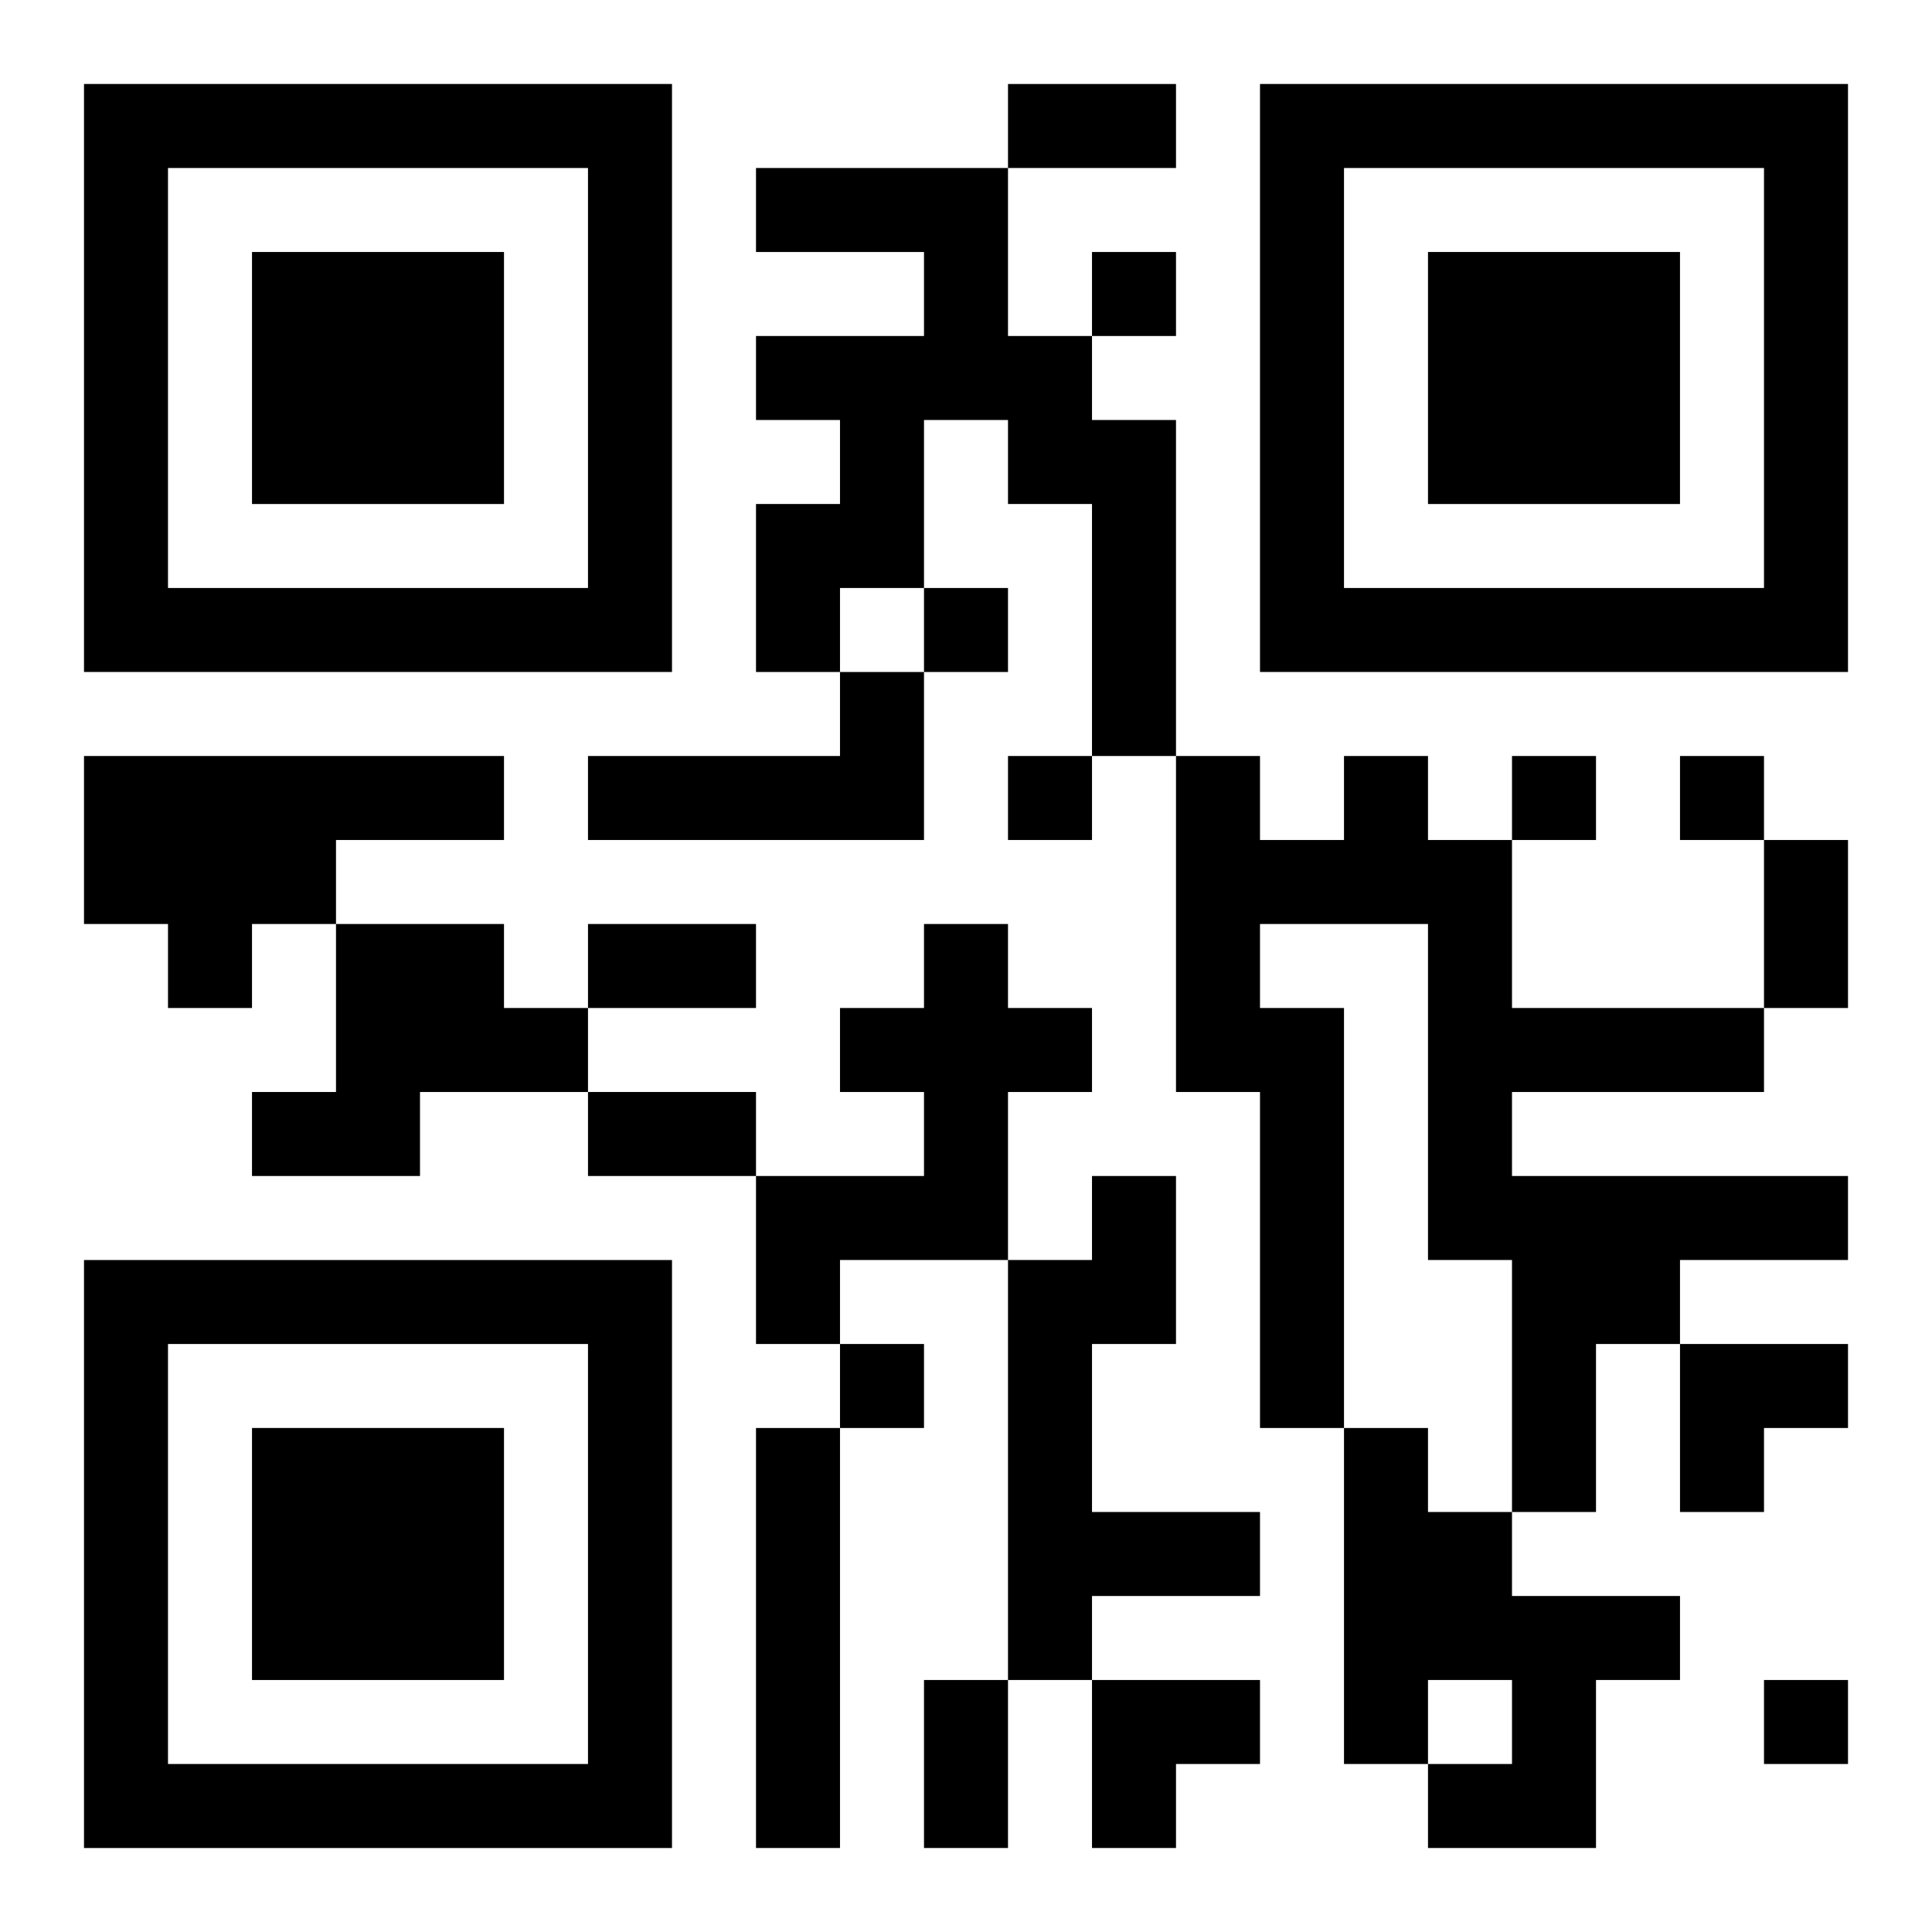
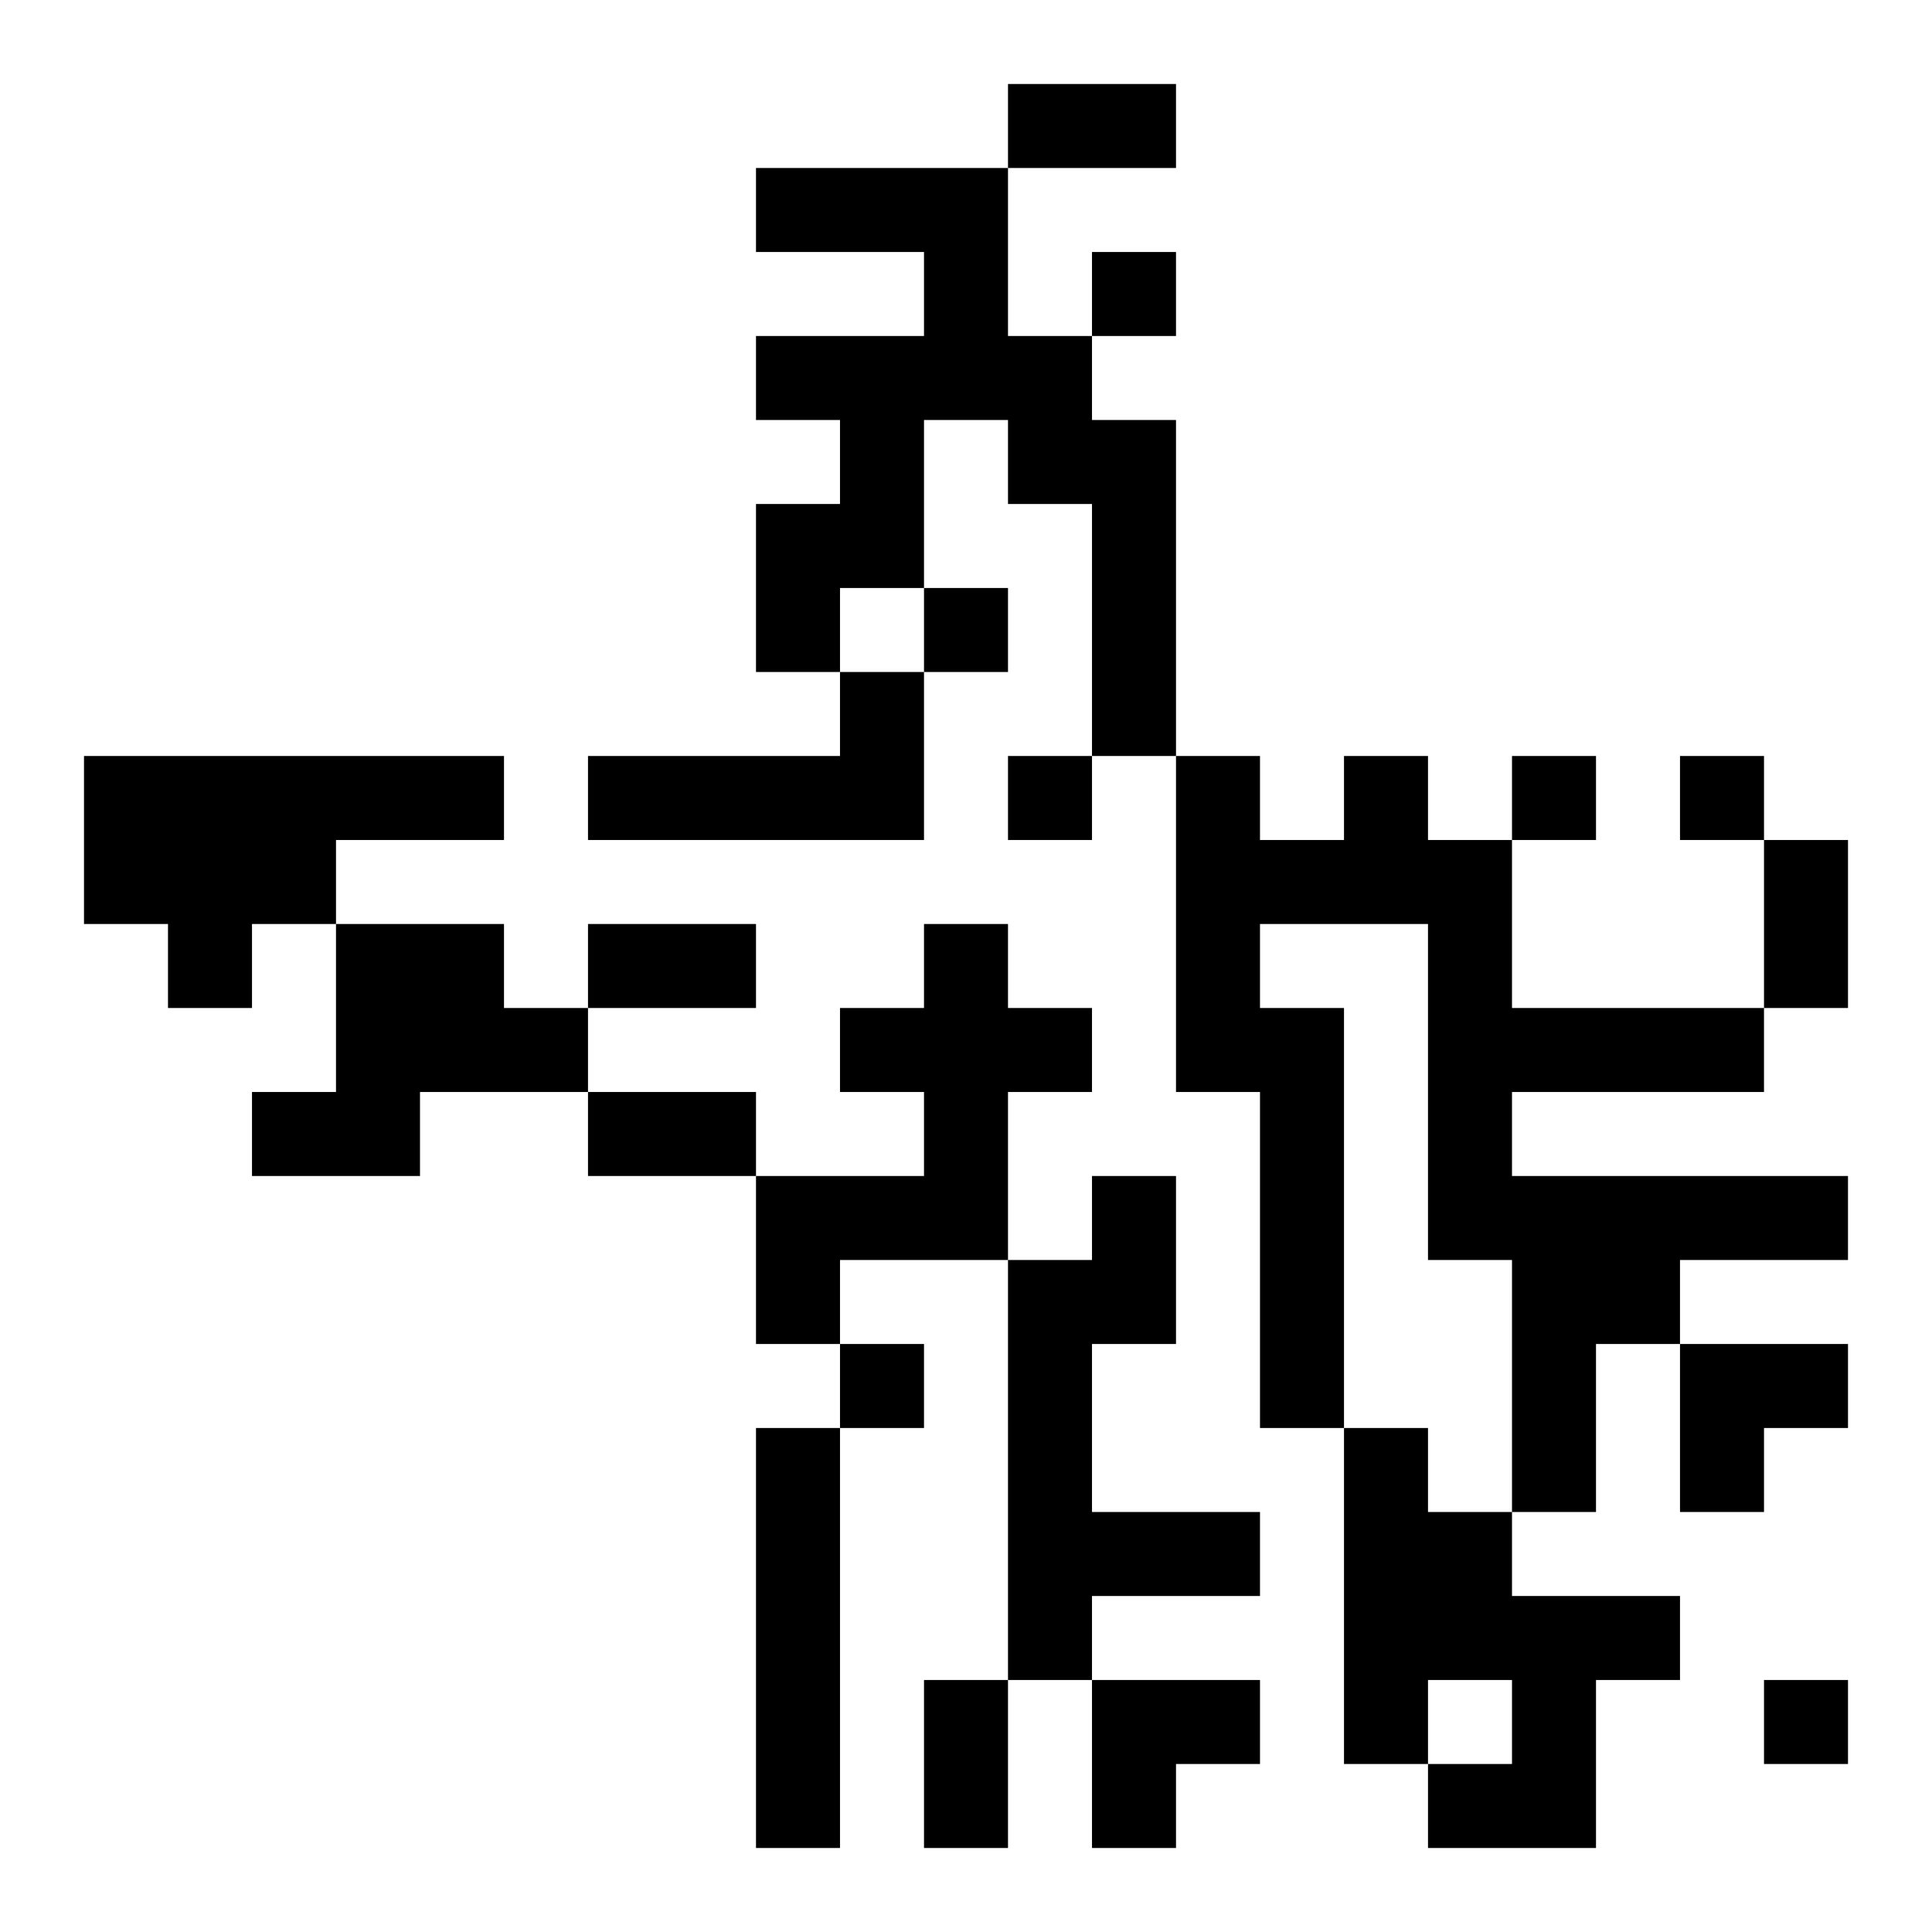
<svg xmlns="http://www.w3.org/2000/svg" xmlns:xlink="http://www.w3.org/1999/xlink" width="250" height="250" baseProfile="full" version="1.1" viewBox="-1 -1 23 23">
  <symbol id="a">
-     <path d="m0 7v7h7v-7h-7zm1 1h5v5h-5v-5zm1 1v3h3v-3h-3z" />
-   </symbol>
+     </symbol>
  <use y="-7" xlink:href="#a" />
  <use y="7" xlink:href="#a" />
  <use x="14" y="-7" xlink:href="#a" />
  <path d="m8 1h3v2h1v1h1v4h-1v-3h-1v-1h-1v2h-1v1h-1v-2h1v-1h-1v-1h2v-1h-2v-1m1 6h1v2h-4v-1h3v-1m-9 1h5v1h-2v1h-1v1h-1v-1h-1v-2m15 0h1v1h1v2h3v1h-3v1h4v1h-2v1h-1v2h-1v-3h-1v-4h-2v1h1v5h-1v-4h-1v-4h1v1h1v-1m-12 2h2v1h1v1h-2v1h-2v-1h1v-2m7 0h1v1h1v1h-1v2h-2v1h-1v-2h2v-1h-1v-1h1v-1m2 3h1v2h-1v2h2v1h-2v1h-1v-5h1v-1m-4 3h1v5h-1v-5m7 0h1v1h1v1h2v1h-1v2h-2v-1h1v-1h-1v1h-1v-4m-3-14v1h1v-1h-1m-2 4v1h1v-1h-1m1 2v1h1v-1h-1m6 0v1h1v-1h-1m2 0v1h1v-1h-1m-10 7v1h1v-1h-1m11 4v1h1v-1h-1m-9-19h2v1h-2v-1m9 9h1v2h-1v-2m-14 1h2v1h-2v-1m0 2h2v1h-2v-1m4 7h1v2h-1v-2m9-4h2v1h-1v1h-1zm-7 4h2v1h-1v1h-1z" />
</svg>